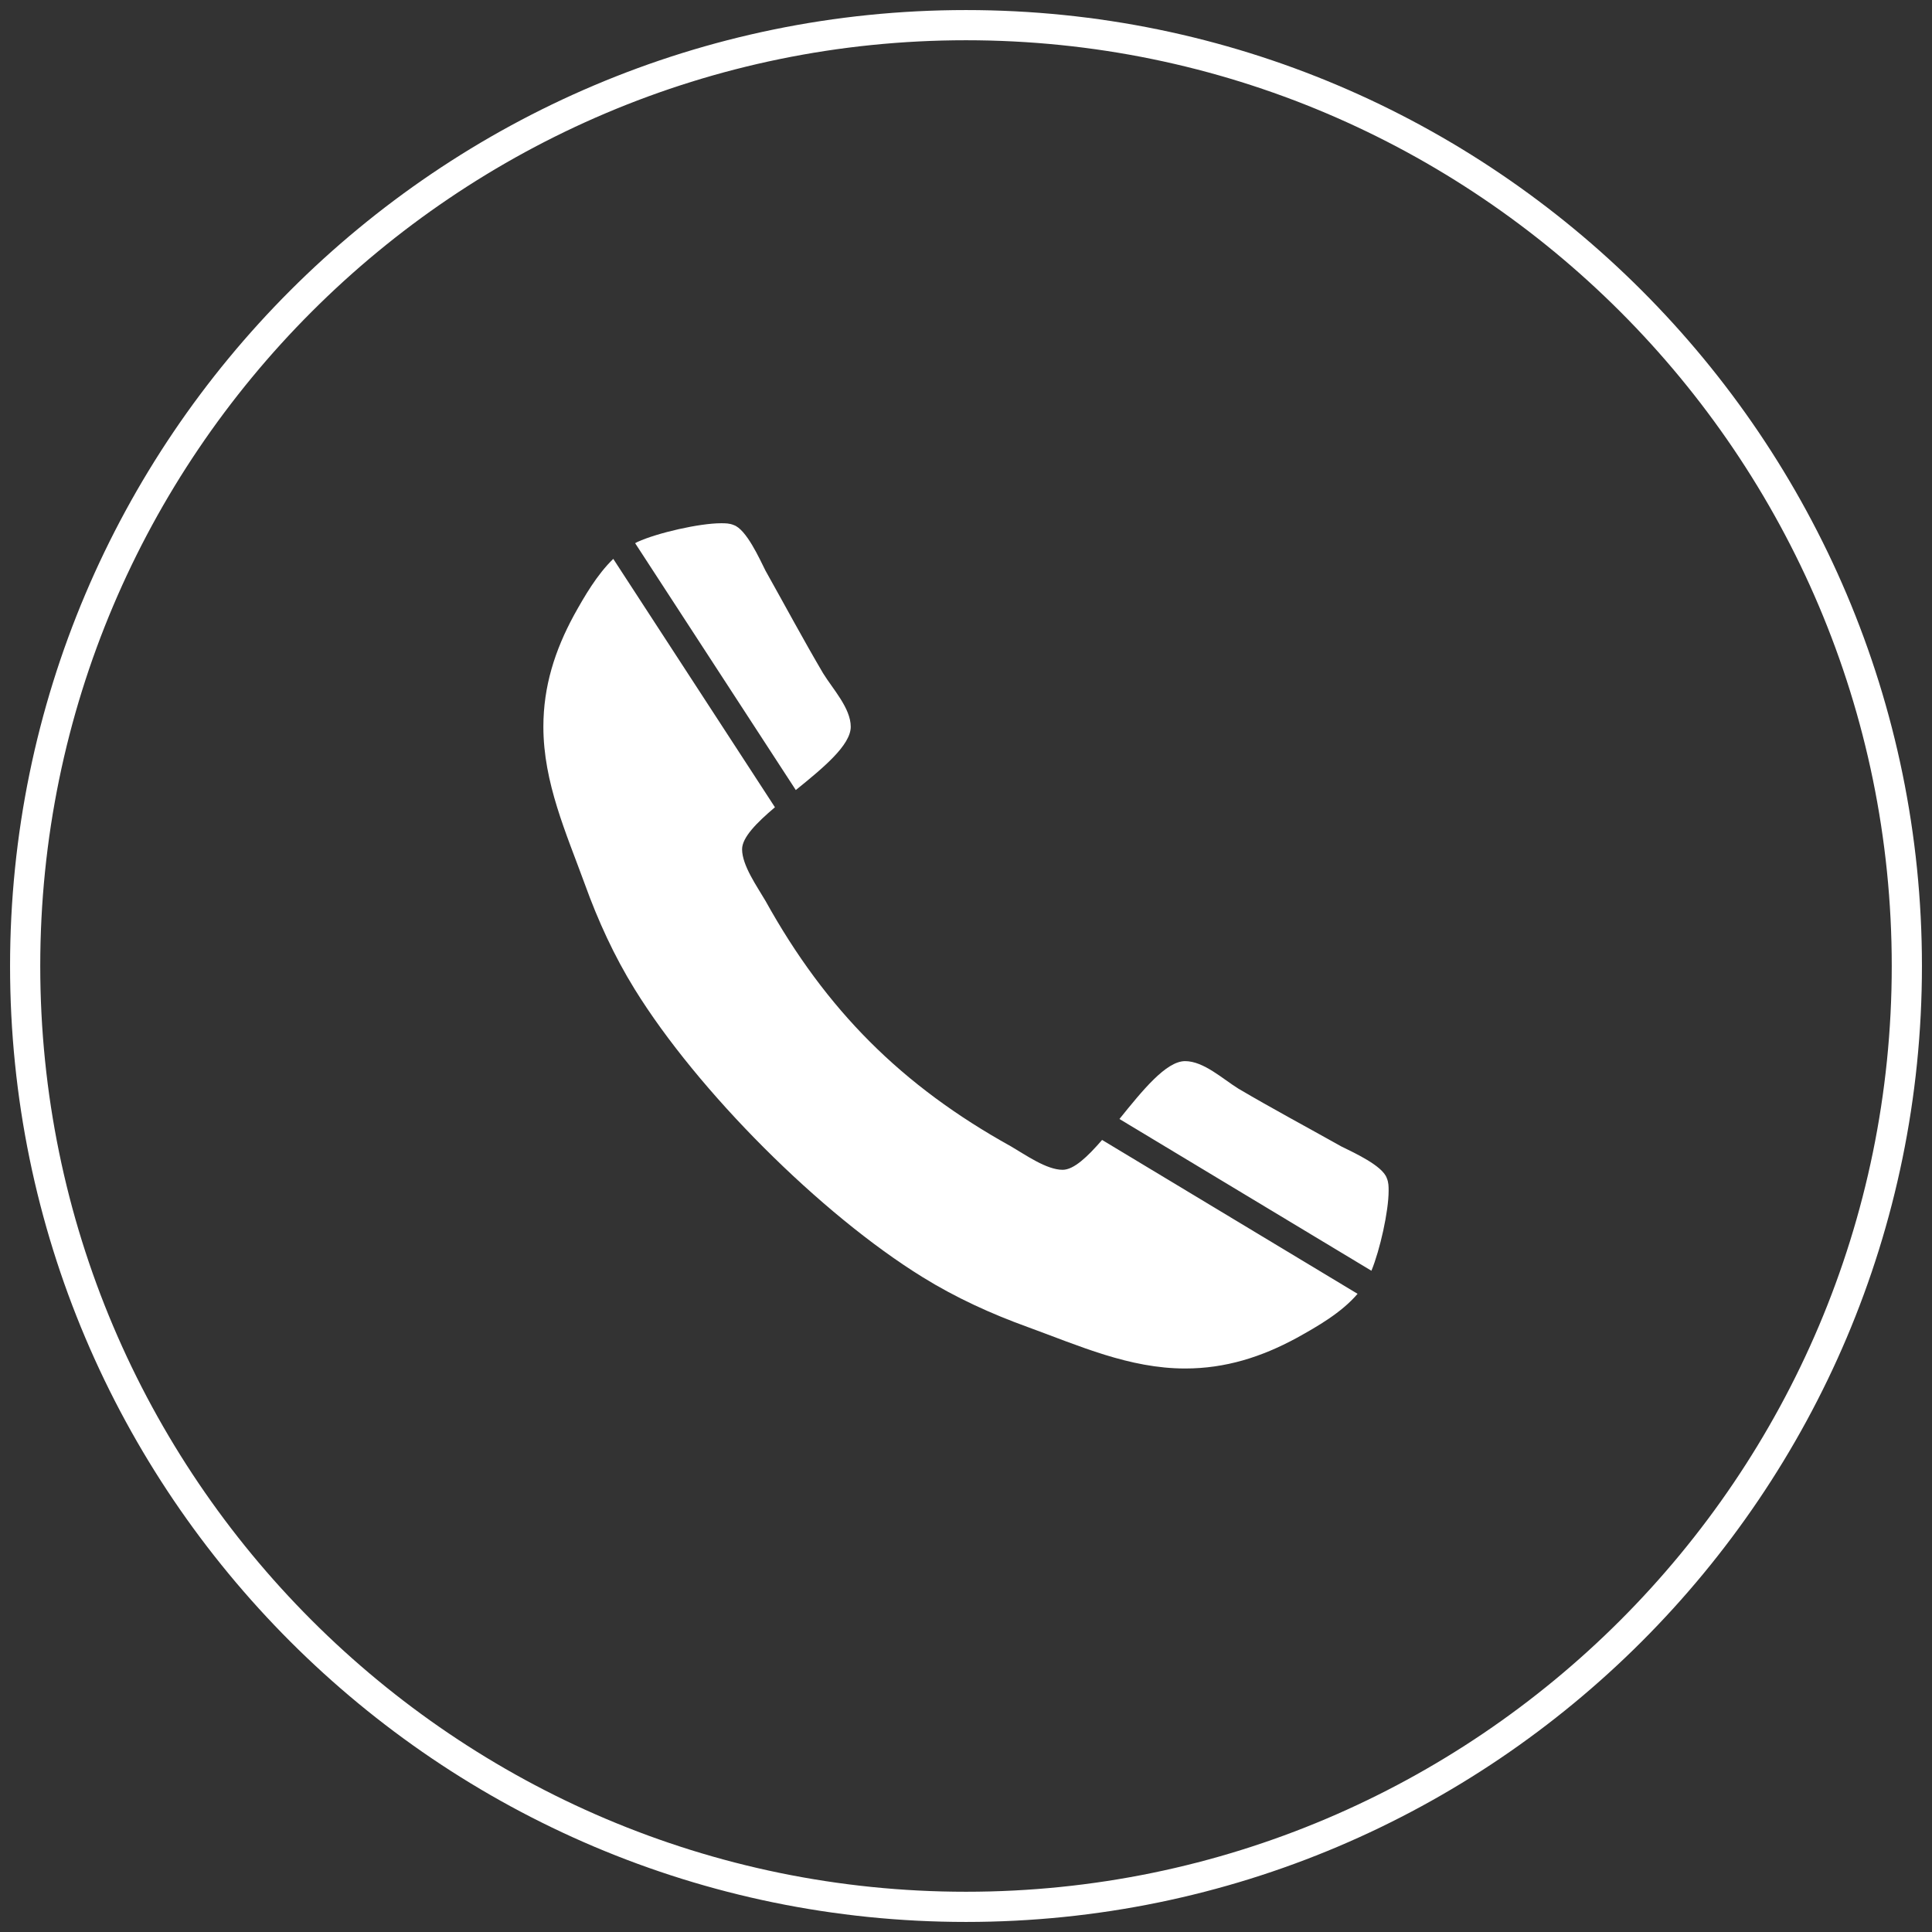
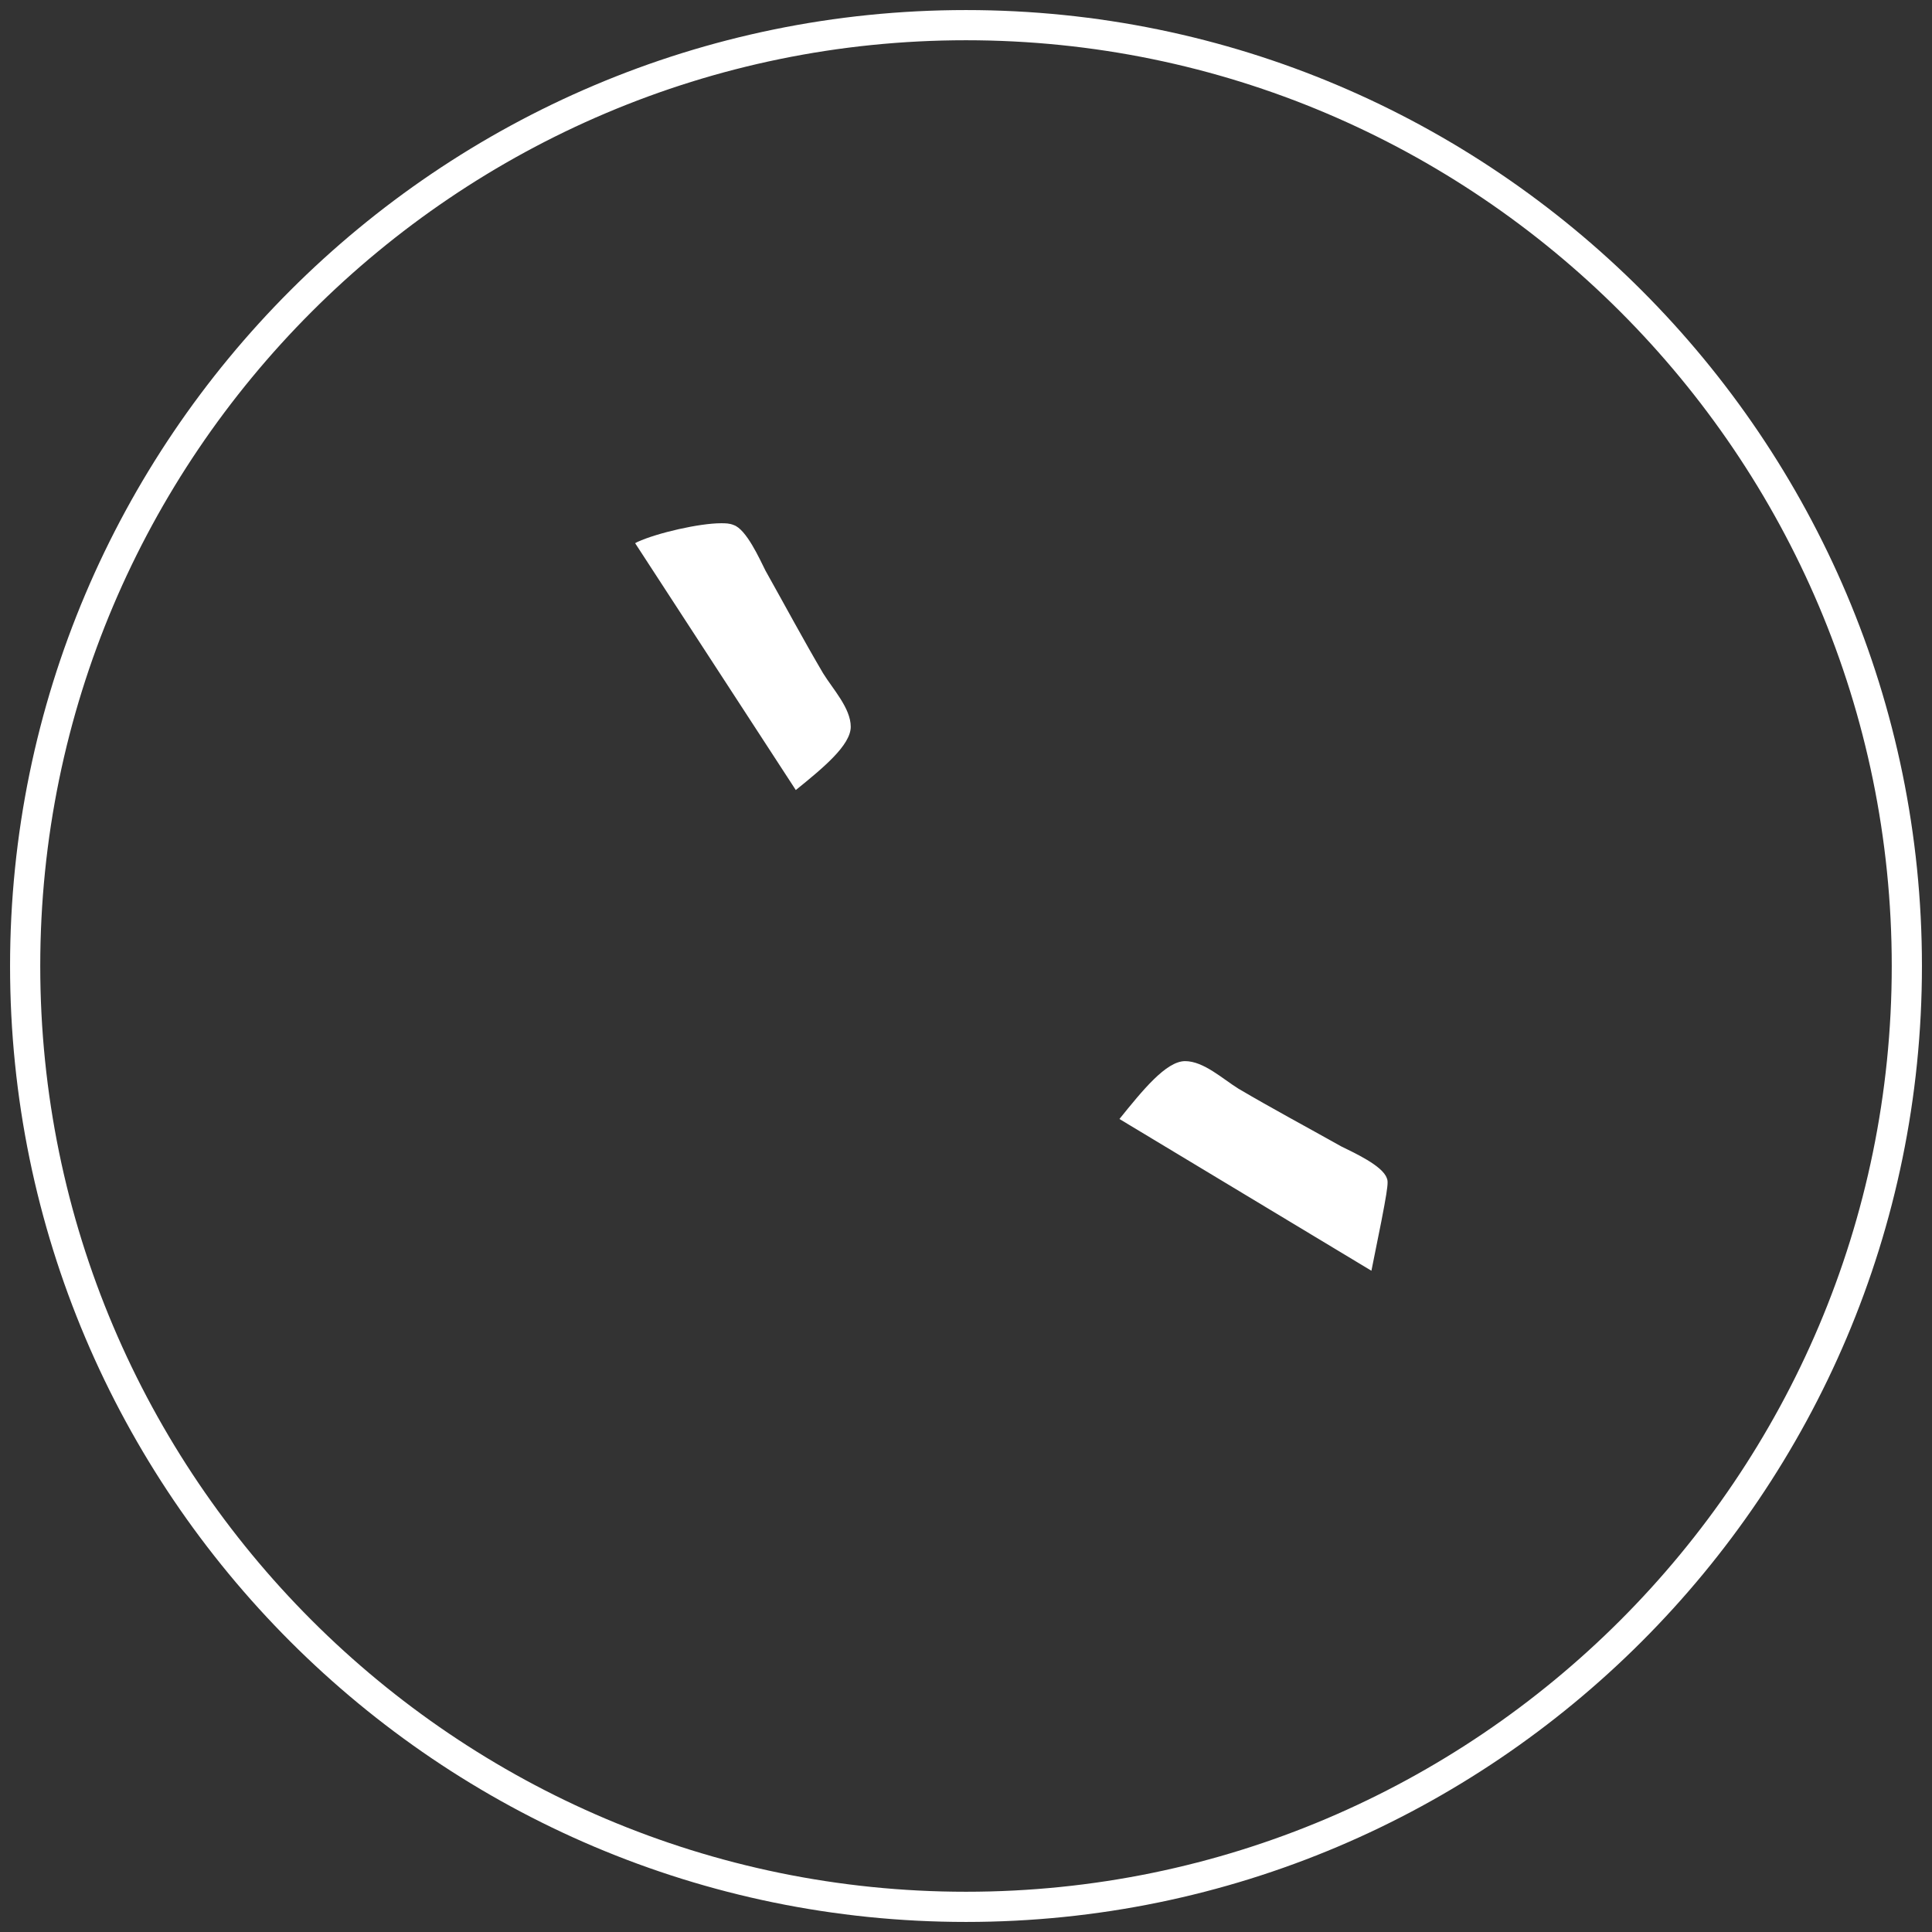
<svg xmlns="http://www.w3.org/2000/svg" version="1.0" x="0px" y="0px" viewBox="0 0 96 96" enable-background="new 0 0 96 96" xml:space="preserve">
  <rect x="0" y="0" width="96" height="96" fill="#333333" stroke="none" />
  <g id="Guidelines">
</g>
  <g id="Your_Icons">
    <path fill="#FFFFFF" d="M48,95.5C21.809,95.5,0.5,74.191,0.5,48S21.809,0.5,48,0.5S95.5,21.809,95.5,48S74.191,95.5,48,95.5z M48,2   C22.636,2,2,22.636,2,48s20.636,46,46,46s46-20.636,46-46S73.364,2,48,2z" />
    <g>
-       <path fill="#FFFFFF" d="M52.803,58.127c-0.806,0-1.849-0.746-2.566-1.163c-5.429-3.012-9.187-6.771-12.2-12.2    c-0.418-0.716-1.163-1.76-1.163-2.565c0-0.587,0.72-1.314,1.632-2.087l-8.033-12.342c-0.814,0.788-1.435,1.867-1.951,2.795    C27.567,32.324,27,34.113,27,36.112c0,2.775,1.133,5.28,2.058,7.816c0.656,1.819,1.461,3.58,2.476,5.22    c3.132,5.071,9.247,11.187,14.318,14.318c1.64,1.015,3.401,1.819,5.22,2.476C53.608,66.866,56.114,68,58.888,68    c1.999,0,3.789-0.566,5.548-1.521c1.018-0.566,2.224-1.253,3.021-2.19l-12.695-7.646C54.036,57.482,53.357,58.127,52.803,58.127z" />
      <path fill="#FFFFFF" d="M42.273,36.112c0-0.924-0.895-1.879-1.372-2.655c-0.984-1.67-1.909-3.401-2.864-5.101    c-0.298-0.596-0.955-2.058-1.581-2.267C36.247,26,36.038,26,35.829,26c-1.074,0-3.162,0.477-4.146,0.925    c-0.043,0.018-0.081,0.046-0.123,0.066l7.983,12.266C40.904,38.156,42.273,37.028,42.273,36.112z" />
-       <path fill="#FFFFFF" d="M68.91,58.544c-0.209-0.627-1.67-1.283-2.267-1.581c-1.7-0.955-3.431-1.88-5.101-2.864    c-0.775-0.478-1.73-1.372-2.655-1.372c-0.949,0-2.126,1.469-3.263,2.875l12.521,7.541C68.571,62.107,69,60.189,69,59.171    C69,58.962,69,58.753,68.91,58.544z" />
+       <path fill="#FFFFFF" d="M68.91,58.544c-0.209-0.627-1.67-1.283-2.267-1.581c-1.7-0.955-3.431-1.88-5.101-2.864    c-0.775-0.478-1.73-1.372-2.655-1.372c-0.949,0-2.126,1.469-3.263,2.875l12.521,7.541C69,58.962,69,58.753,68.91,58.544z" />
    </g>
  </g>
</svg>